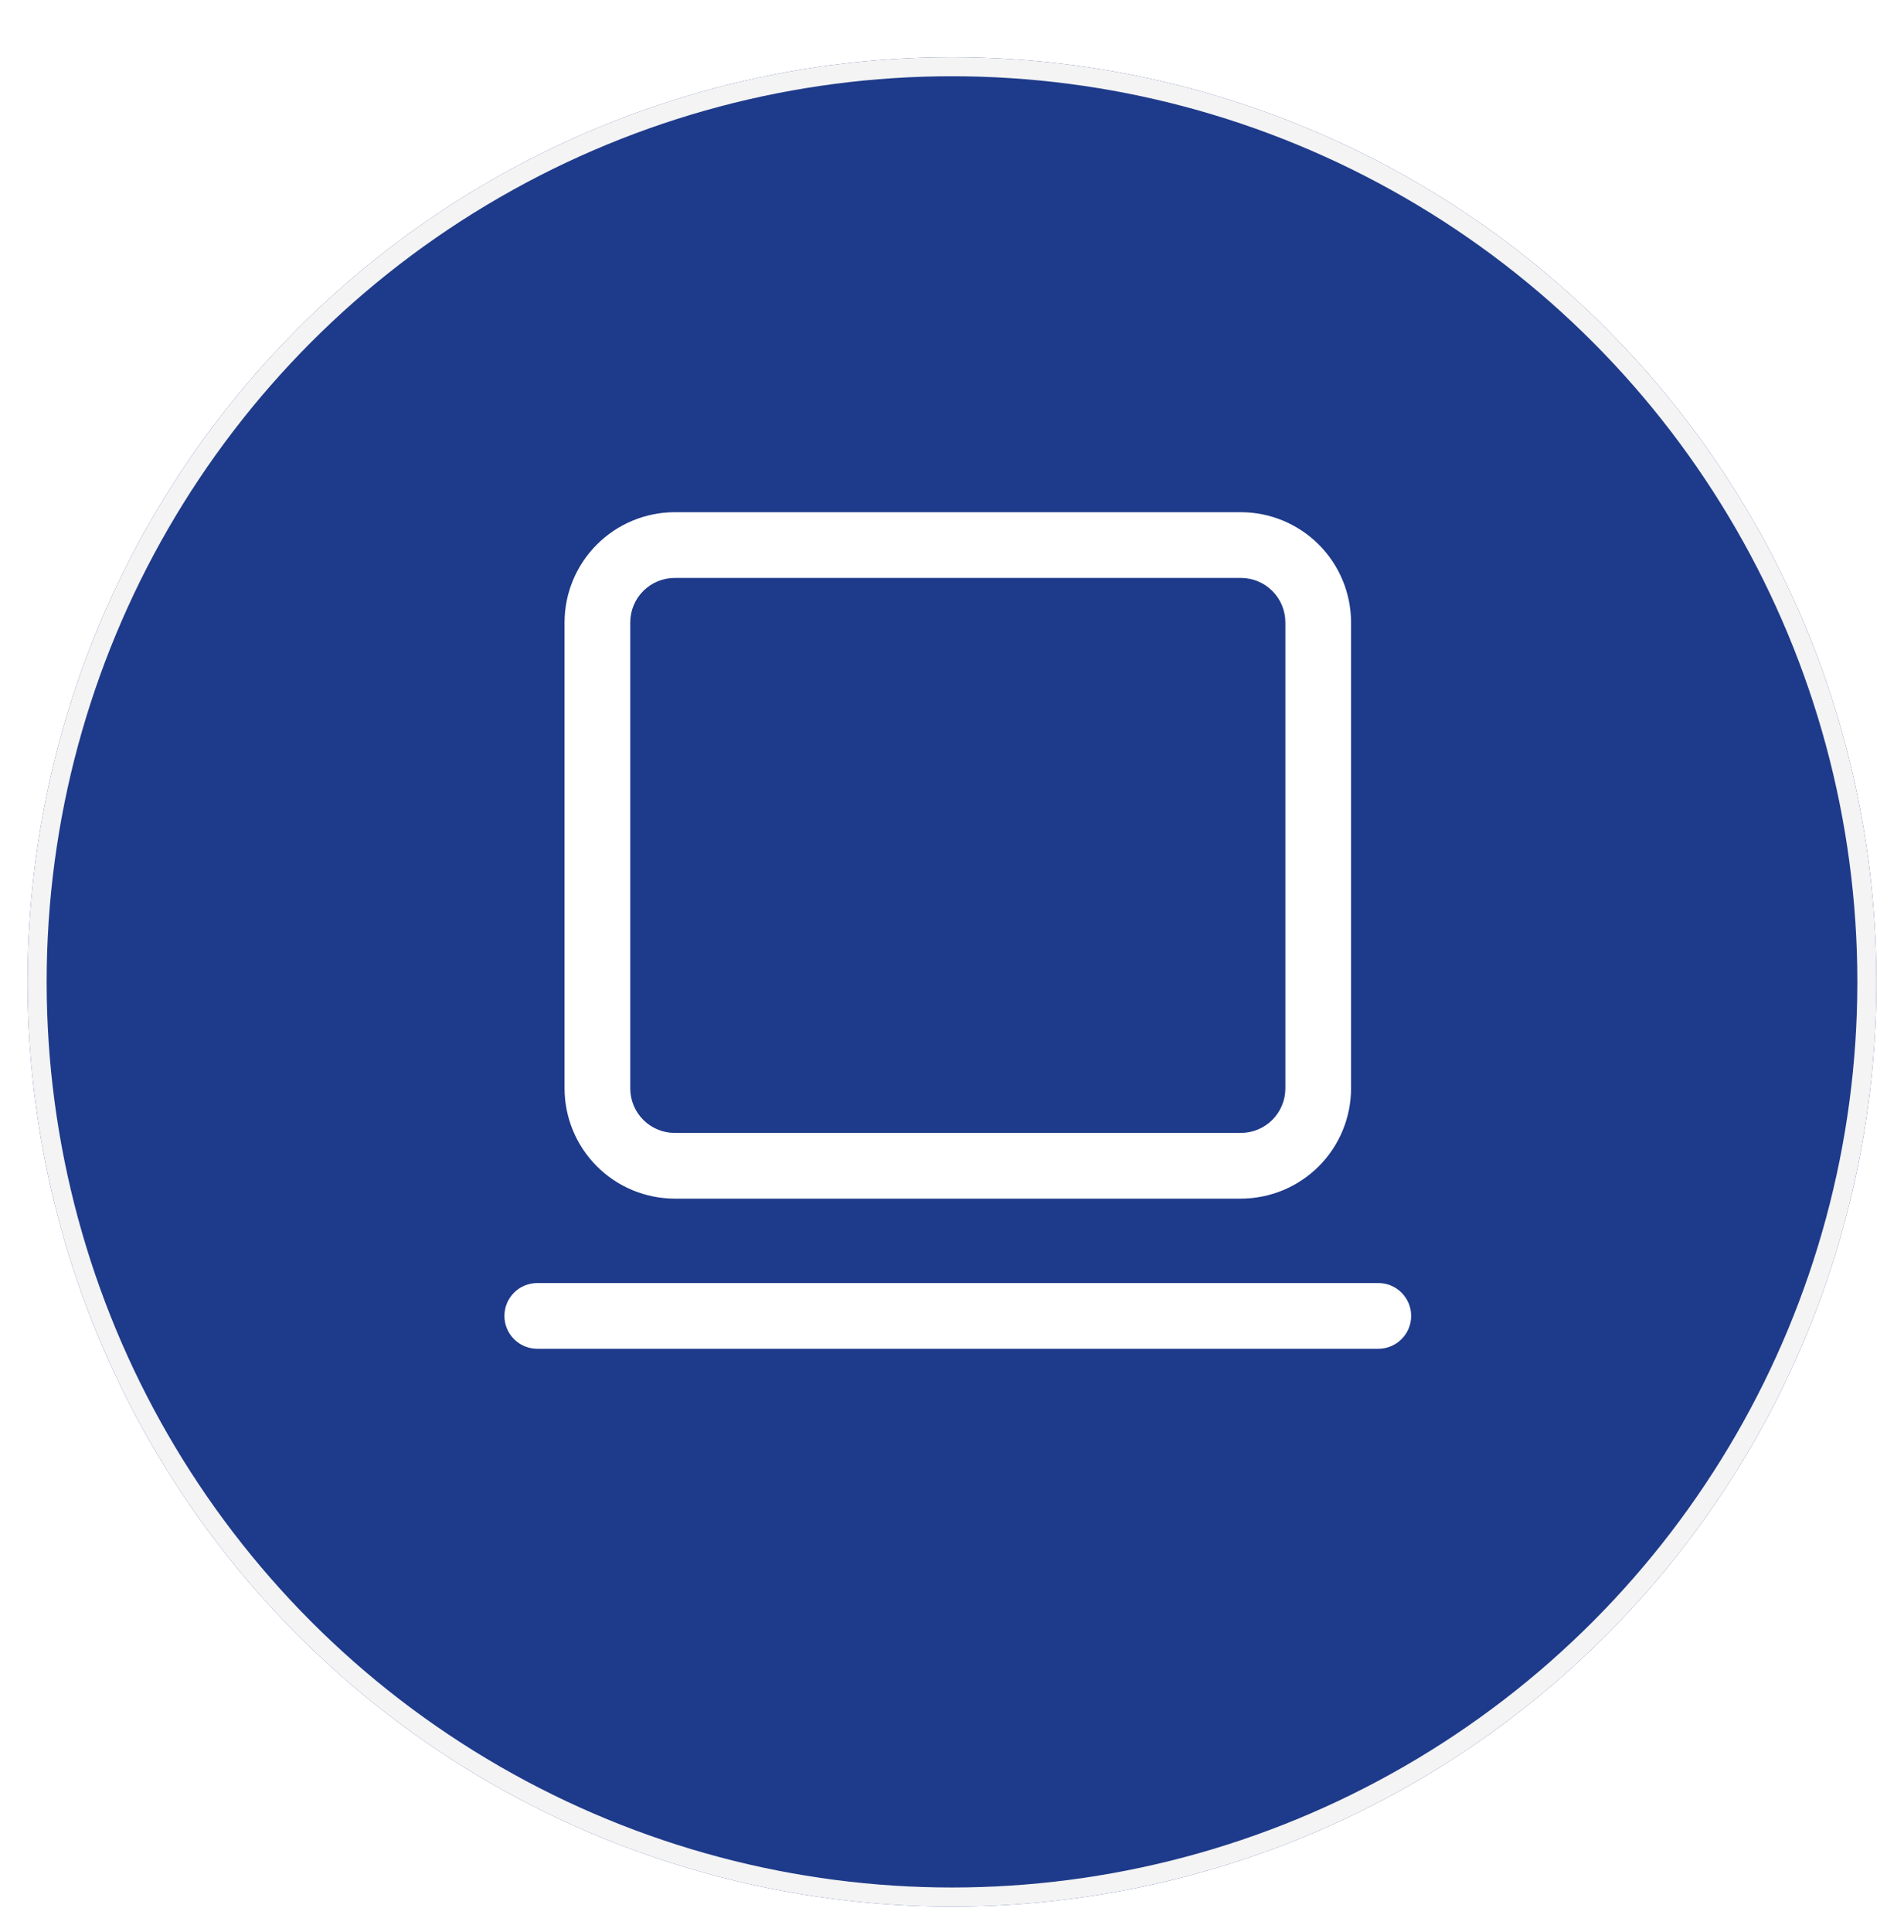
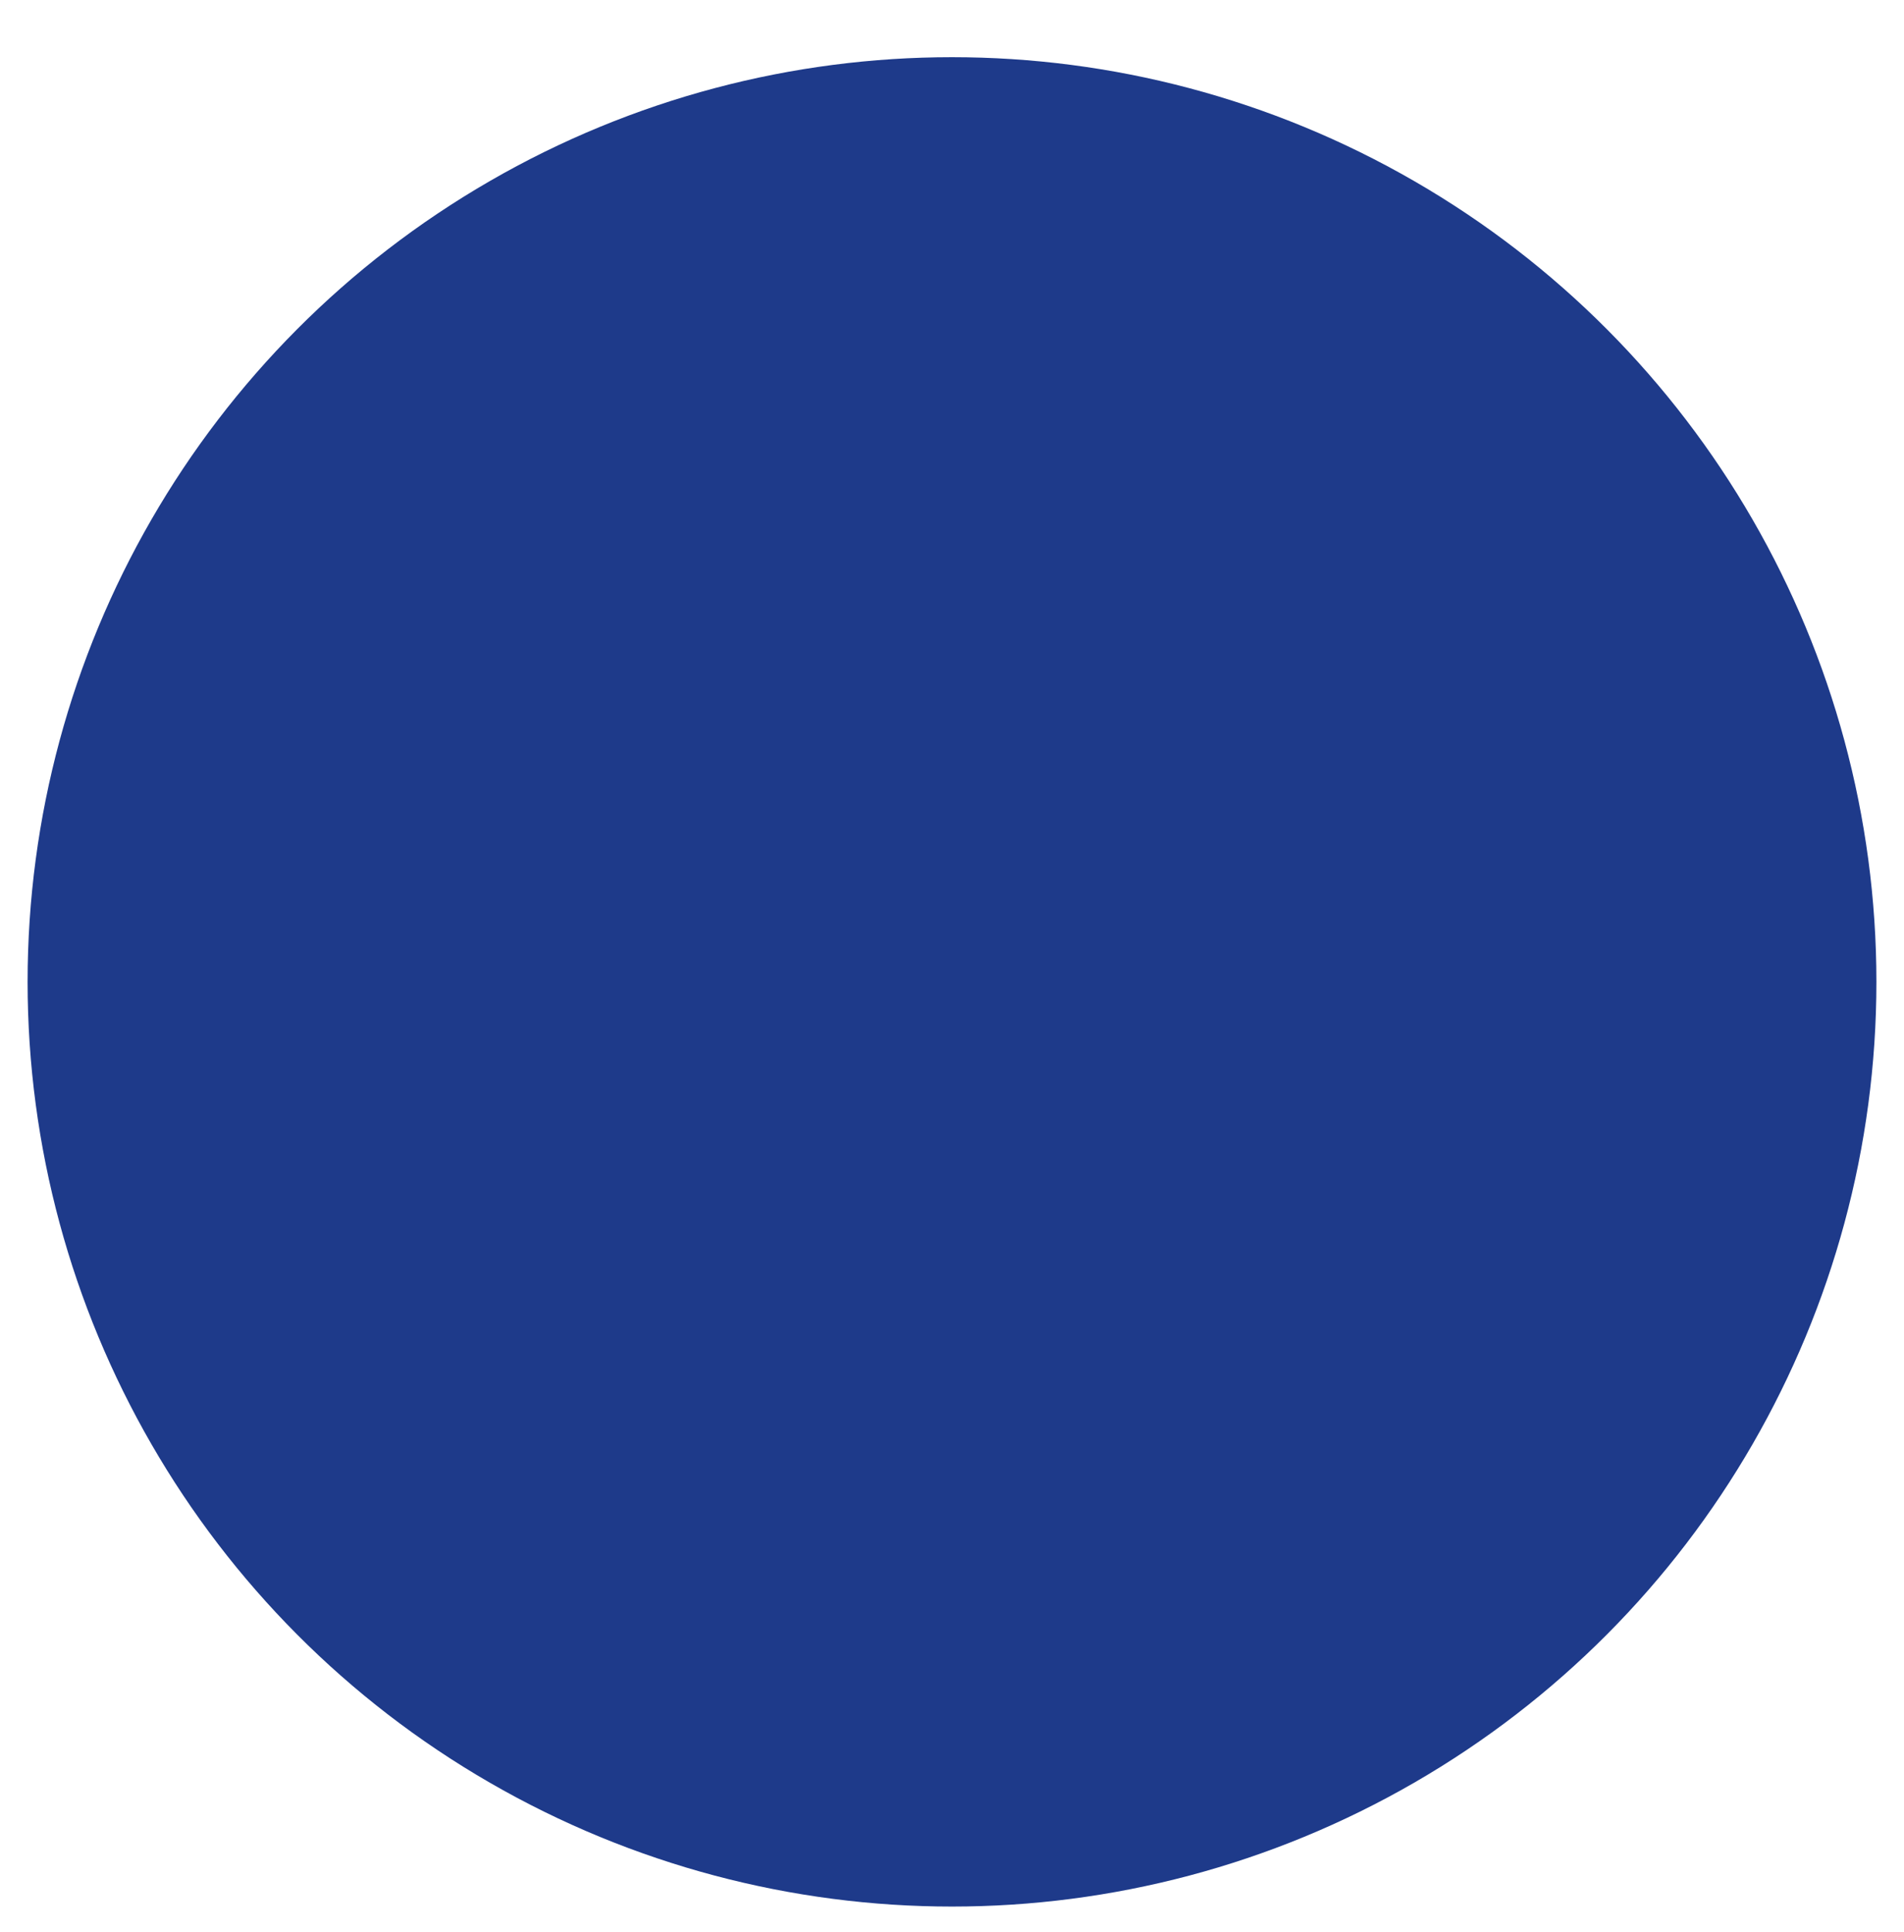
<svg xmlns="http://www.w3.org/2000/svg" width="69" height="70" viewBox="0 0 69 70" fill="none">
  <g filter="url(#filter0_d_289_174)">
    <circle cx="34.5" cy="33.5" r="33.5" fill="#1E3A8A" />
-     <circle cx="34.5" cy="33.5" r="33.155" stroke="#F4F4F4" stroke-width="0.691" />
  </g>
  <g clip-path="url(#clip0_289_174)">
-     <path d="M44.97 43.425H24.451C23.392 43.423 22.376 43.001 21.628 42.251C20.879 41.501 20.459 40.484 20.459 39.425V22.549C20.46 21.491 20.882 20.476 21.63 19.728C22.378 18.98 23.393 18.558 24.451 18.556H44.97C46.029 18.558 47.043 18.98 47.791 19.728C48.539 20.477 48.96 21.491 48.962 22.549V39.425C48.962 40.484 48.542 41.501 47.794 42.251C47.045 43.001 46.03 43.423 44.97 43.425ZM24.451 20.937C24.024 20.938 23.614 21.108 23.312 21.41C23.01 21.712 22.84 22.122 22.84 22.549V39.425C22.839 39.637 22.88 39.847 22.961 40.044C23.041 40.24 23.16 40.418 23.31 40.569C23.459 40.719 23.637 40.839 23.833 40.92C24.029 41.002 24.239 41.044 24.451 41.044H44.97C45.182 41.044 45.392 41.002 45.588 40.92C45.784 40.838 45.962 40.719 46.111 40.569C46.261 40.418 46.38 40.24 46.46 40.043C46.541 39.847 46.582 39.637 46.581 39.425V22.549C46.581 22.122 46.411 21.712 46.109 21.41C45.807 21.108 45.398 20.938 44.97 20.937H24.451Z" fill="white" />
-     <path d="M49.95 48.864H19.47C19.155 48.864 18.852 48.739 18.628 48.515C18.405 48.292 18.28 47.989 18.28 47.673C18.28 47.358 18.405 47.055 18.628 46.832C18.852 46.608 19.155 46.483 19.47 46.483H49.95C50.265 46.483 50.568 46.608 50.791 46.832C51.015 47.055 51.14 47.358 51.14 47.673C51.14 47.989 51.015 48.292 50.791 48.515C50.568 48.739 50.265 48.864 49.95 48.864Z" fill="white" />
-   </g>
+     </g>
  <defs>
    <filter id="filter0_d_289_174" x="0.309" y="0" width="68.381" height="69.763" filterUnits="userSpaceOnUse" color-interpolation-filters="sRGB">
      <feFlood flood-opacity="0" result="BackgroundImageFix" />
      <feColorMatrix in="SourceAlpha" type="matrix" values="0 0 0 0 0 0 0 0 0 0 0 0 0 0 0 0 0 0 127 0" result="hardAlpha" />
      <feOffset dy="2.072" />
      <feGaussianBlur stdDeviation="0.345" />
      <feComposite in2="hardAlpha" operator="out" />
      <feColorMatrix type="matrix" values="0 0 0 0 0 0 0 0 0 0 0 0 0 0 0 0 0 0 0.4 0" />
      <feBlend mode="normal" in2="BackgroundImageFix" result="effect1_dropShadow_289_174" />
      <feBlend mode="normal" in="SourceGraphic" in2="effect1_dropShadow_289_174" result="shape" />
    </filter>
    <clipPath id="clip0_289_174">
-       <rect width="33.337" height="33.337" fill="white" transform="translate(18.042 17.042)" />
-     </clipPath>
+       </clipPath>
  </defs>
</svg>